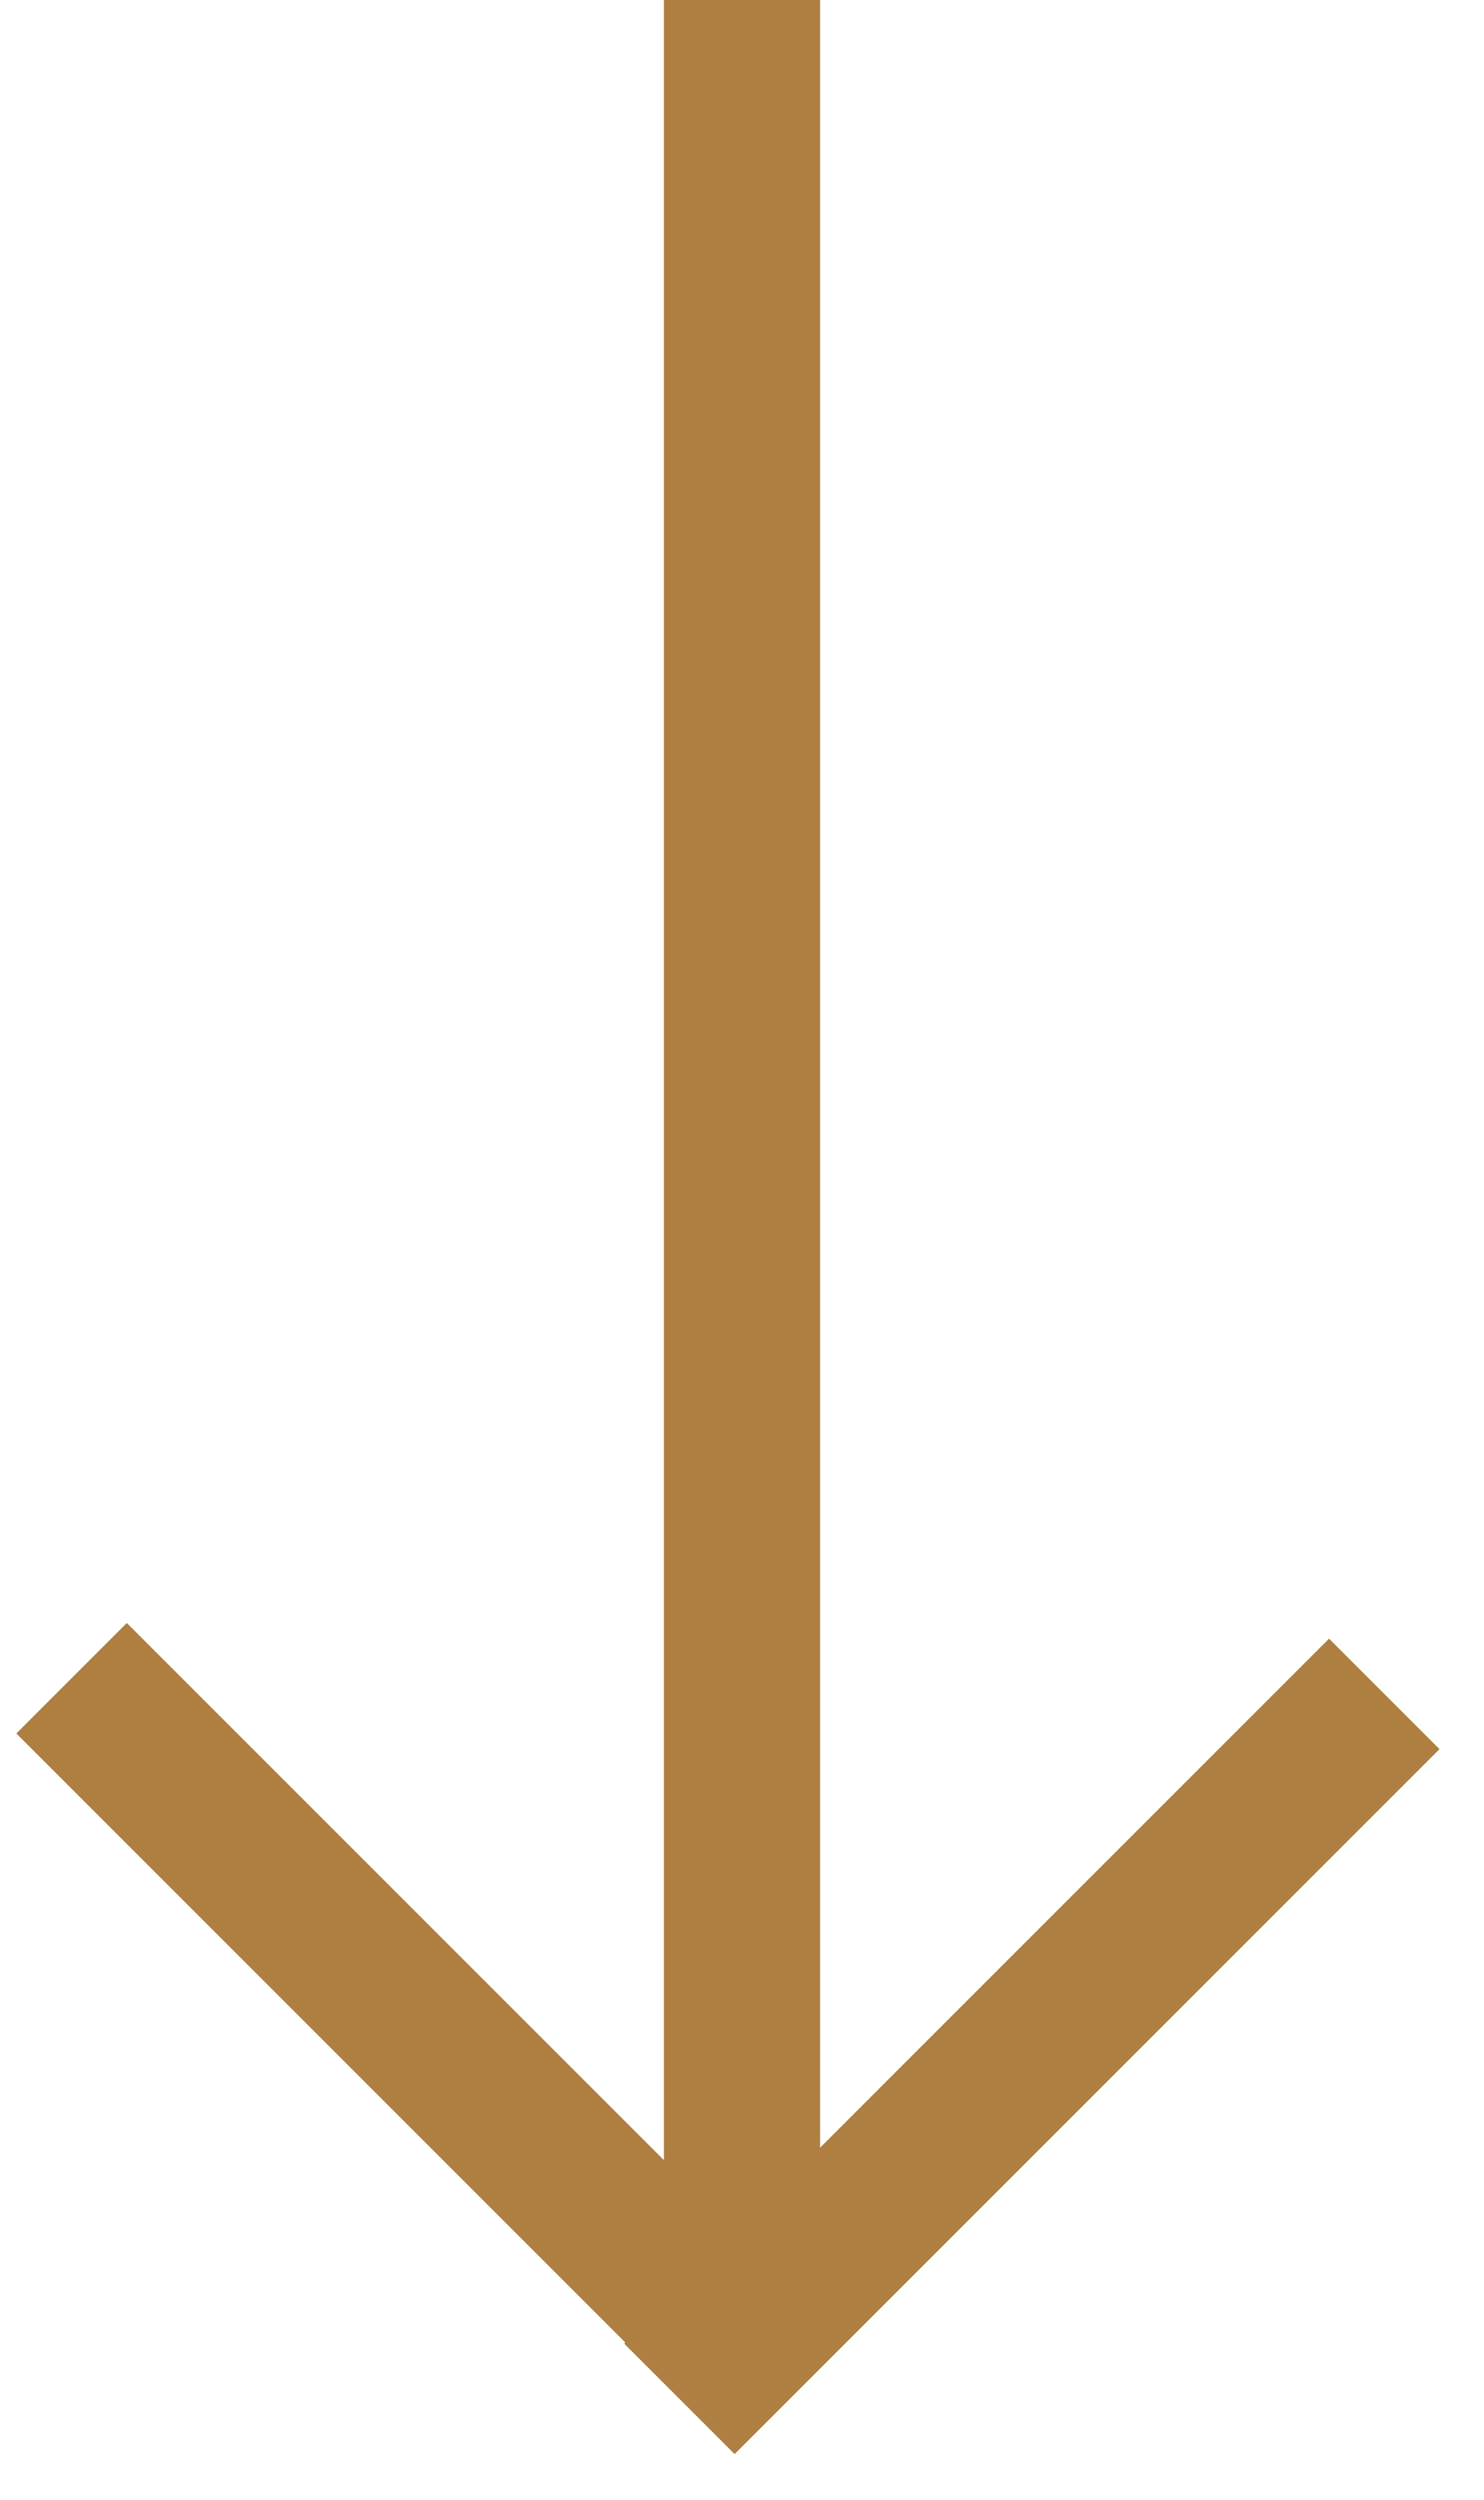
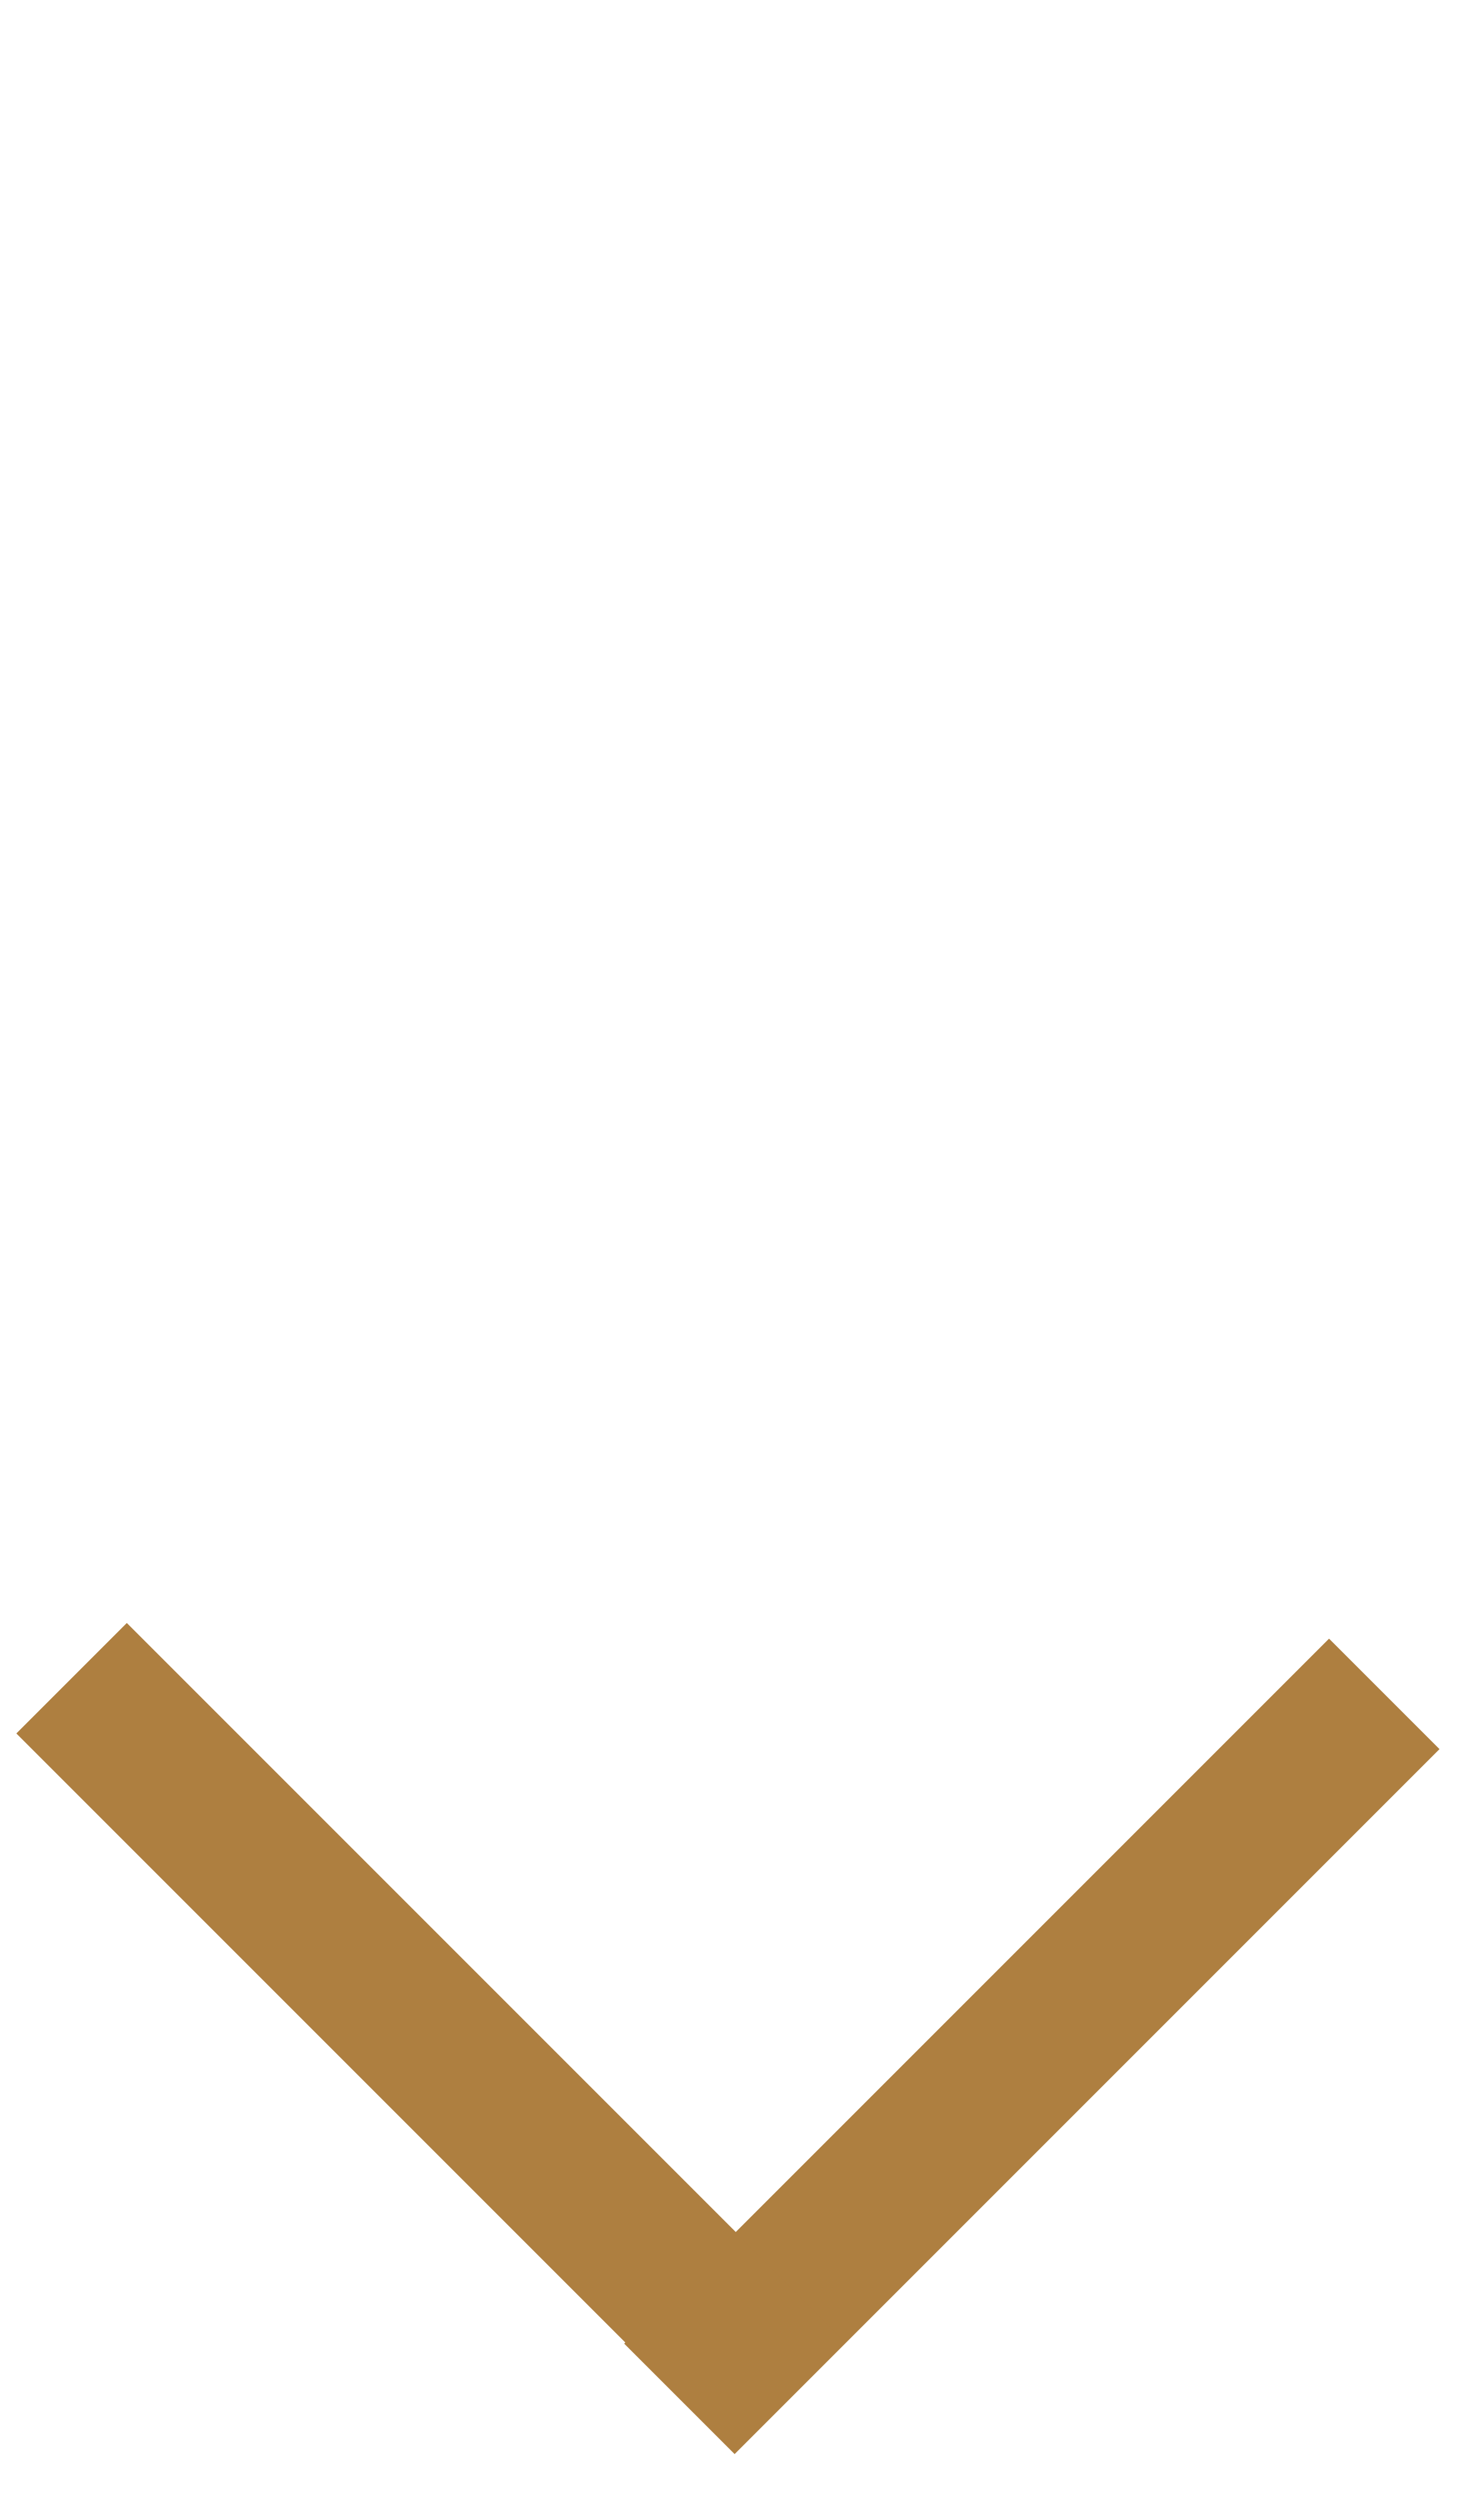
<svg xmlns="http://www.w3.org/2000/svg" width="19" height="32" viewBox="0 0 19 32" fill="none">
-   <rect x="8.5" width="2" height="30" fill="#AE7F40" />
  <rect x="17.016" y="20.977" width="2" height="12.763" transform="rotate(45 17.016 20.977)" fill="#AE7F40" />
  <rect x="10.816" y="29.969" width="2" height="13" transform="rotate(135 10.816 29.969)" fill="#AE7F40" />
</svg>